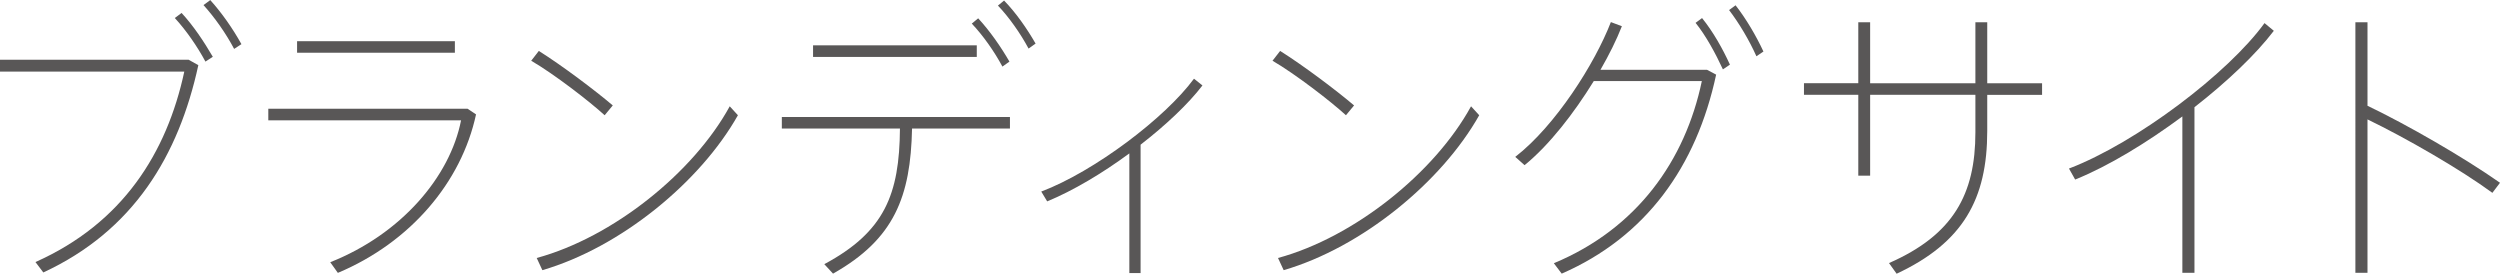
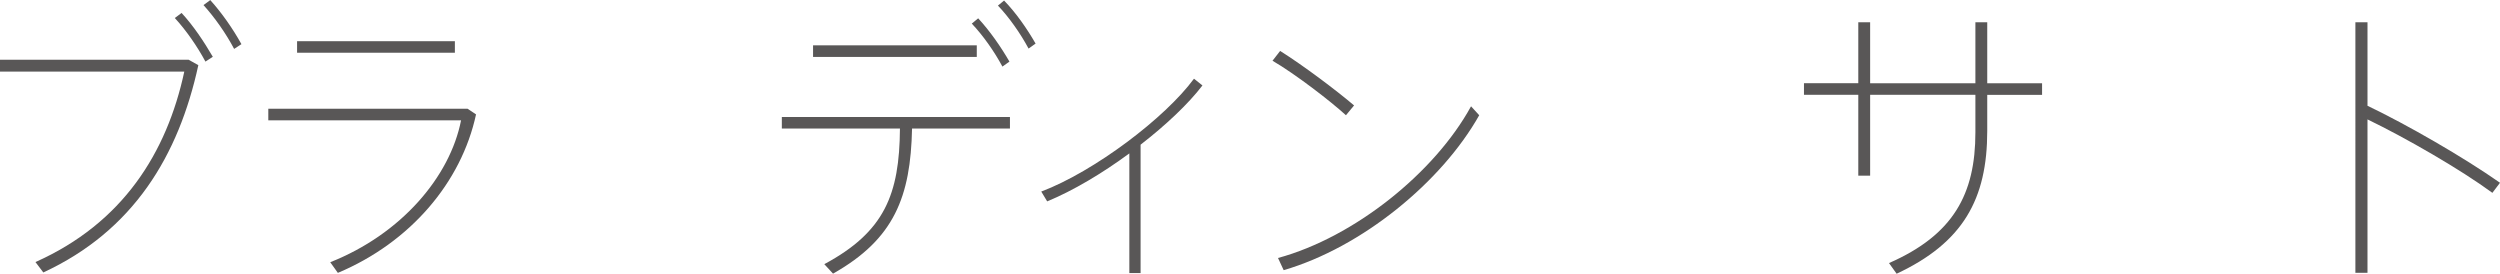
<svg xmlns="http://www.w3.org/2000/svg" id="b" viewBox="0 0 295.46 32.34">
  <g id="c">
    <path d="M22.31,7.07l1.13.63c-2.33,10.71-7.68,19.57-18.32,24.5l-.93-1.23c10.31-4.59,15.53-12.92,17.59-22.51H0v-1.4h22.31ZM25.14,6.72l-.86.56c-.96-1.79-2.29-3.71-3.62-5.15l.8-.6c1.36,1.47,2.63,3.36,3.69,5.18ZM28.53,5.22l-.86.56c-.96-1.82-2.29-3.71-3.62-5.18l.8-.59c1.36,1.51,2.66,3.36,3.69,5.22Z" fill="#595757" />
    <path d="M55.26,12.85l1,.67c-1.73,8.02-7.75,15.12-16.33,18.73l-.9-1.26c8.41-3.33,14.16-10.12,15.46-16.77h-22.78v-1.37h23.54ZM53.76,4.87v1.36h-18.65v-1.36h18.65Z" fill="#595757" />
-     <path d="M72.42,12.46l-.96,1.16c-1.8-1.65-6.02-4.9-8.68-6.44l.9-1.16c2.79,1.75,6.68,4.69,8.74,6.44ZM86.25,12.57l.96,1.05c-4.46,7.91-13.86,15.61-23.11,18.31l-.67-1.44c9.01-2.45,18.52-10.08,22.81-17.92Z" fill="#595757" />
    <path d="M98.45,32.34l-1.03-1.12c7.12-3.82,8.88-8.23,8.94-16.03h-13.96v-1.36h26.96v1.36h-11.57c-.17,8.05-2.09,13.06-9.34,17.15ZM115.44,5.36v1.37h-19.35v-1.37h19.35ZM115.61,2.17c1.36,1.47,2.66,3.33,3.69,5.11l-.83.59c-.96-1.79-2.29-3.68-3.62-5.08l.76-.63ZM118.67.07c1.4,1.44,2.69,3.29,3.72,5.08l-.83.59c-.96-1.79-2.29-3.68-3.62-5.08l.73-.6Z" fill="#595757" />
    <path d="M134.8,32.27h-1.33v-14.14c-3.19,2.35-6.65,4.41-9.71,5.67l-.7-1.16c6.28-2.38,14.66-8.72,18.05-13.34l1,.8c-1.66,2.17-4.29,4.66-7.31,7v15.16Z" fill="#595757" />
    <path d="M160.03,12.46l-.96,1.16c-1.8-1.65-6.02-4.9-8.68-6.44l.9-1.16c2.79,1.75,6.68,4.69,8.74,6.44ZM173.86,12.57l.96,1.05c-4.46,7.91-13.86,15.61-23.11,18.31l-.67-1.44c9.01-2.45,18.52-10.08,22.81-17.92Z" fill="#595757" />
-     <path d="M201.76,8.26l1.06.56c-2.33,10.89-8.31,19.18-18.25,23.52l-.93-1.23c9.84-4.1,15.53-12.15,17.49-21.53h-12.77c-2.33,3.78-5.25,7.56-8.18,9.94l-1.1-.98c4.75-3.68,9.41-11.03,11.3-15.93l1.3.49c-.63,1.61-1.5,3.36-2.53,5.15h12.6ZM201.16,2.14c1.3,1.61,2.43,3.61,3.29,5.5l-.83.56c-.86-1.86-1.99-3.96-3.23-5.5l.76-.56ZM205.12.63c1.26,1.61,2.43,3.61,3.29,5.46l-.83.56c-.83-1.86-2.03-3.89-3.23-5.46l.76-.56Z" fill="#595757" />
    <path d="M219.62,9.84V2.63h1.4v7.21h12.44V2.63h1.4v7.21h6.48v1.37h-6.48v4.27c0,8.05-2.86,13.2-10.71,16.87l-.9-1.26c7.61-3.33,10.21-8.16,10.21-15.44v-4.45h-12.44v9.56h-1.4v-9.56h-6.42v-1.37h6.42Z" fill="#595757" />
-     <path d="M259.35,32.24h-1.43V13.76c-4.16,3.08-8.68,5.85-12.67,7.46l-.73-1.3c7.98-3.05,18.82-11.27,23.11-17.19l1.1.91c-2.13,2.8-5.52,6.02-9.38,9.03v19.57Z" fill="#595757" />
    <path d="M295.46,21.6l-.9,1.19c-3.82-2.8-10.21-6.48-14.76-8.68v18.13h-1.43V2.63h1.43v9.87c4.69,2.24,11.37,6.09,15.66,9.1Z" fill="#595757" />
  </g>
</svg>